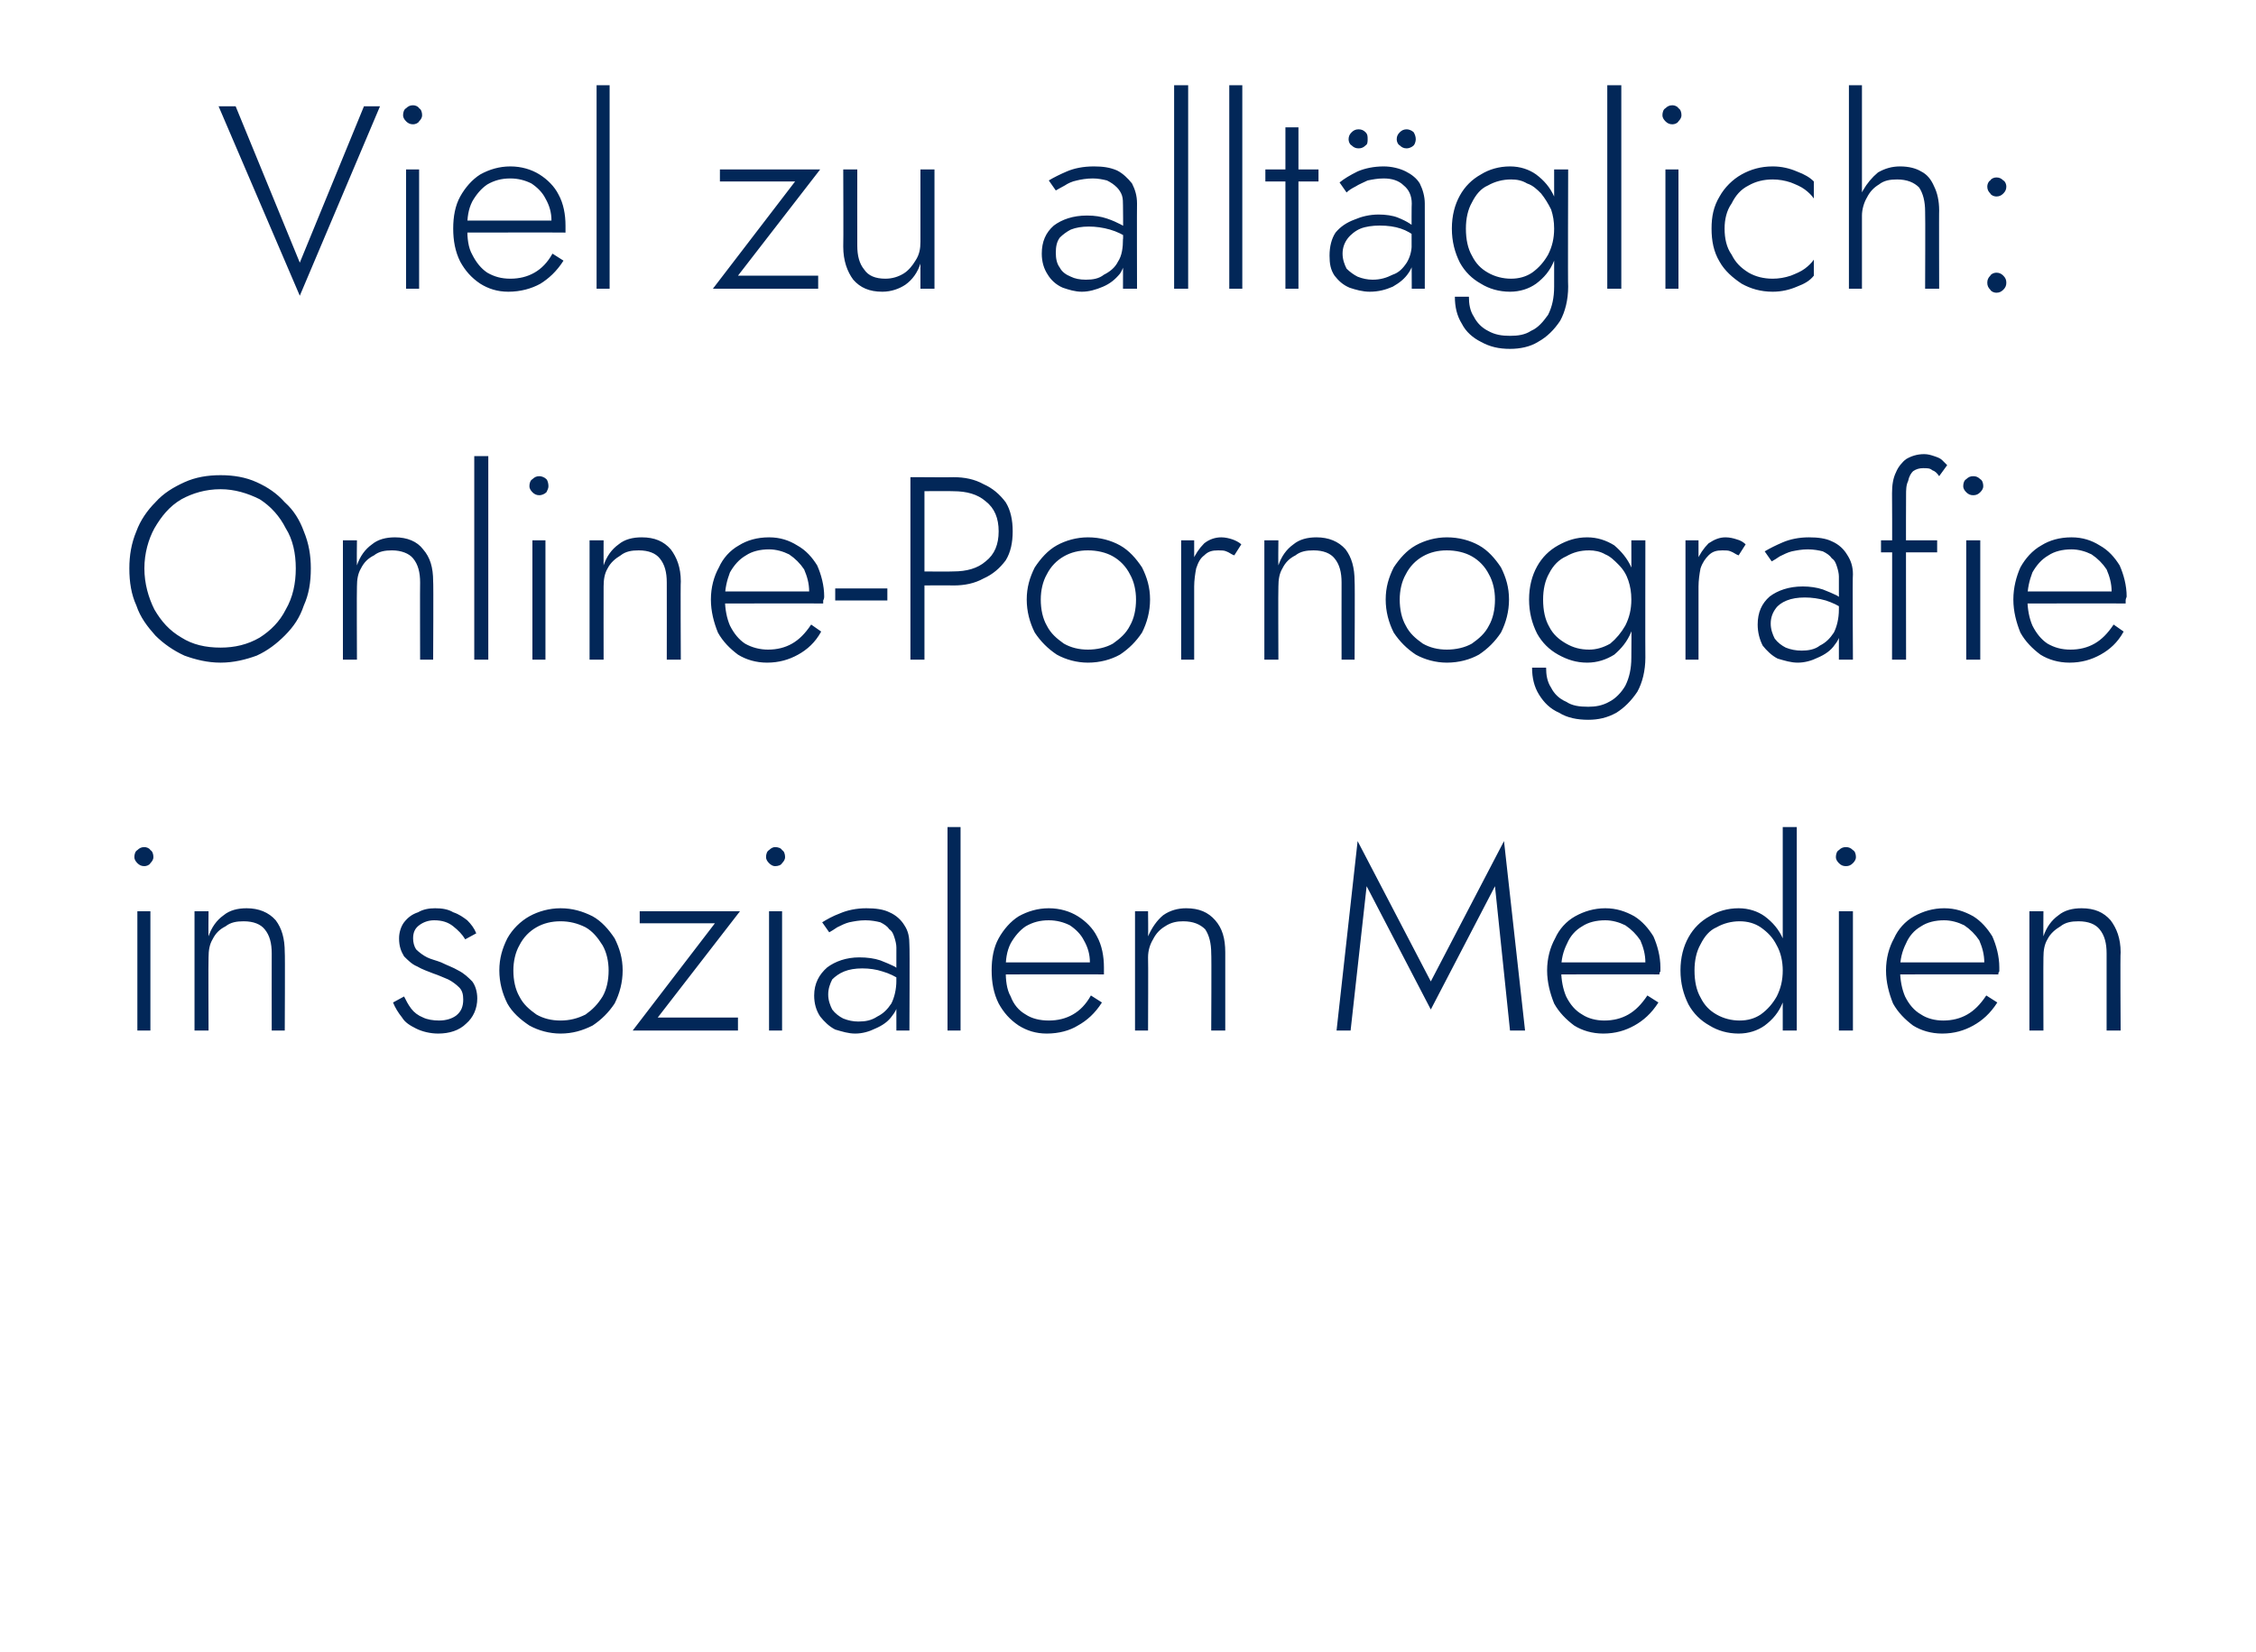
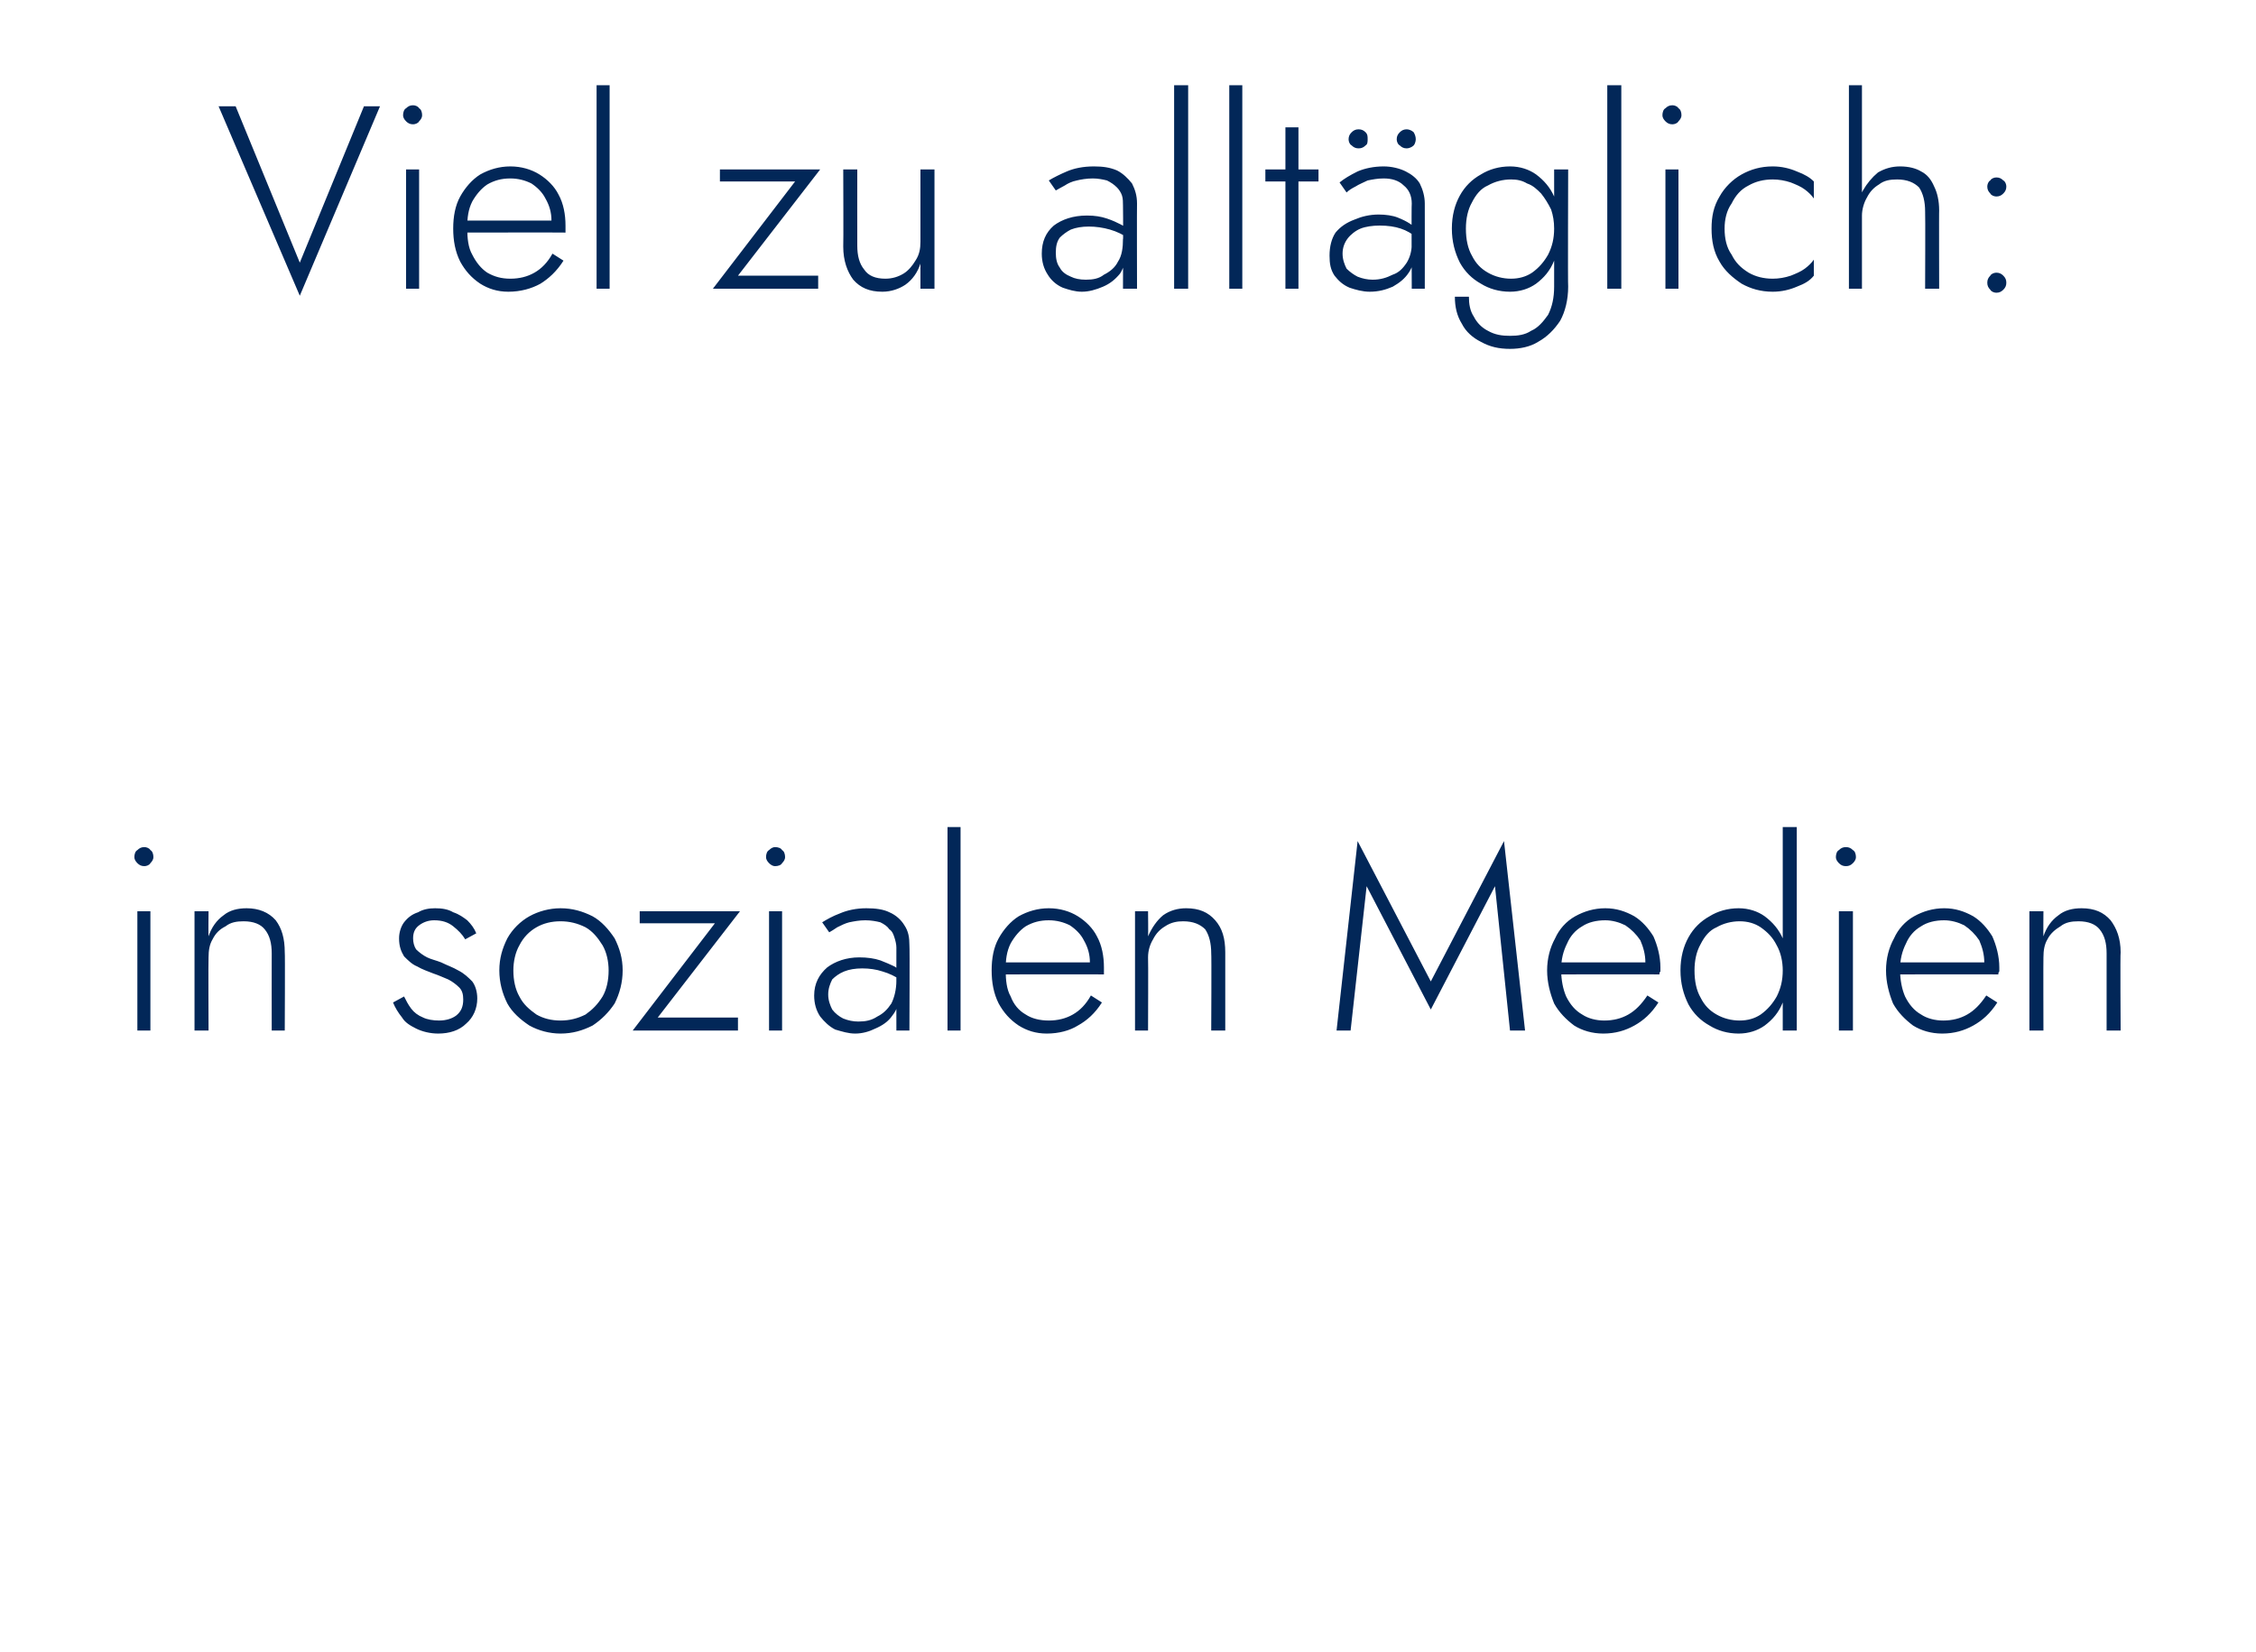
<svg xmlns="http://www.w3.org/2000/svg" version="1.1" width="225px" height="164.8px" viewBox="0 -1 225 164.8" style="top:-1px">
  <desc>Viel zu allt glich: Online-Pornografie in sozialen Medien</desc>
  <defs />
  <g id="Polygon989485">
    <path d="M 13.4 84.5 C 13.4 84.7 13.5 84.9 13.7 85.1 C 13.9 85.3 14.1 85.4 14.4 85.4 C 14.6 85.4 14.9 85.3 15 85.1 C 15.2 84.9 15.3 84.7 15.3 84.5 C 15.3 84.2 15.2 83.9 15 83.8 C 14.9 83.6 14.6 83.5 14.4 83.5 C 14.1 83.5 13.9 83.6 13.7 83.8 C 13.5 83.9 13.4 84.2 13.4 84.5 Z M 13.7 89.9 L 13.7 101.8 L 15 101.8 L 15 89.9 L 13.7 89.9 Z M 27.1 94.1 C 27.09 94.12 27.1 101.8 27.1 101.8 L 28.4 101.8 C 28.4 101.8 28.44 93.97 28.4 94 C 28.4 92.6 28.1 91.6 27.5 90.8 C 26.8 90 25.8 89.6 24.6 89.6 C 23.7 89.6 22.9 89.8 22.3 90.3 C 21.6 90.8 21.1 91.5 20.8 92.4 C 20.77 92.36 20.8 89.9 20.8 89.9 L 19.4 89.9 L 19.4 101.8 L 20.8 101.8 C 20.8 101.8 20.77 94.54 20.8 94.5 C 20.8 93.8 20.9 93.2 21.2 92.7 C 21.5 92.1 21.9 91.7 22.5 91.4 C 23 91 23.6 90.9 24.3 90.9 C 25.3 90.9 26 91.2 26.4 91.7 C 26.9 92.3 27.1 93.1 27.1 94.1 Z M 40.3 98.4 C 40.3 98.4 39.2 99 39.2 99 C 39.4 99.5 39.7 100 40.1 100.5 C 40.4 101 40.9 101.3 41.5 101.6 C 42.1 101.9 42.9 102.1 43.7 102.1 C 44.8 102.1 45.8 101.8 46.5 101.1 C 47.2 100.5 47.6 99.6 47.6 98.6 C 47.6 97.9 47.4 97.3 47.1 96.9 C 46.7 96.5 46.3 96.1 45.7 95.8 C 45.2 95.5 44.6 95.3 44 95 C 43.5 94.8 43 94.7 42.6 94.5 C 42.2 94.3 41.8 94 41.5 93.7 C 41.3 93.4 41.2 93 41.2 92.6 C 41.2 92 41.4 91.6 41.8 91.3 C 42.2 91 42.7 90.8 43.3 90.8 C 44.1 90.8 44.7 91 45.2 91.4 C 45.7 91.8 46.1 92.2 46.4 92.7 C 46.4 92.7 47.5 92.1 47.5 92.1 C 47.3 91.6 47 91.2 46.6 90.8 C 46.2 90.5 45.8 90.2 45.2 90 C 44.7 89.7 44.1 89.6 43.4 89.6 C 42.8 89.6 42.2 89.7 41.7 90 C 41.1 90.2 40.7 90.5 40.3 91 C 40 91.4 39.8 92 39.8 92.6 C 39.8 93.4 40 93.9 40.3 94.4 C 40.7 94.8 41.1 95.2 41.6 95.4 C 42.1 95.7 42.7 95.9 43.2 96.1 C 43.8 96.3 44.2 96.5 44.7 96.7 C 45.1 96.9 45.5 97.2 45.8 97.5 C 46.1 97.8 46.2 98.2 46.2 98.7 C 46.2 99.4 46 99.9 45.5 100.3 C 45.1 100.6 44.5 100.8 43.8 100.8 C 43.2 100.8 42.6 100.7 42.2 100.5 C 41.7 100.3 41.3 100 41 99.6 C 40.7 99.2 40.5 98.8 40.3 98.4 Z M 49.8 95.8 C 49.8 97 50.1 98.1 50.6 99.1 C 51.1 100 51.9 100.7 52.8 101.3 C 53.7 101.8 54.8 102.1 55.9 102.1 C 57.1 102.1 58.1 101.8 59.1 101.3 C 60 100.7 60.7 100 61.3 99.1 C 61.8 98.1 62.1 97 62.1 95.8 C 62.1 94.6 61.8 93.6 61.3 92.6 C 60.7 91.7 60 90.9 59.1 90.4 C 58.1 89.9 57.1 89.6 55.9 89.6 C 54.8 89.6 53.7 89.9 52.8 90.4 C 51.9 90.9 51.1 91.7 50.6 92.6 C 50.1 93.6 49.8 94.6 49.8 95.8 Z M 51.2 95.8 C 51.2 94.9 51.4 94 51.8 93.3 C 52.2 92.5 52.8 91.9 53.5 91.5 C 54.2 91.1 55 90.9 55.9 90.9 C 56.8 90.9 57.6 91.1 58.4 91.5 C 59.1 91.9 59.6 92.5 60.1 93.3 C 60.5 94 60.7 94.9 60.7 95.8 C 60.7 96.8 60.5 97.7 60.1 98.4 C 59.6 99.2 59.1 99.7 58.4 100.2 C 57.6 100.6 56.8 100.8 55.9 100.8 C 55 100.8 54.2 100.6 53.5 100.2 C 52.8 99.7 52.2 99.2 51.8 98.4 C 51.4 97.7 51.2 96.8 51.2 95.8 Z M 71.3 91.1 L 63.1 101.8 L 73.6 101.8 L 73.6 100.5 L 65.6 100.5 L 73.8 89.9 L 63.8 89.9 L 63.8 91.1 L 71.3 91.1 Z M 76.4 84.5 C 76.4 84.7 76.5 84.9 76.7 85.1 C 76.9 85.3 77.1 85.4 77.3 85.4 C 77.6 85.4 77.9 85.3 78 85.1 C 78.2 84.9 78.3 84.7 78.3 84.5 C 78.3 84.2 78.2 83.9 78 83.8 C 77.9 83.6 77.6 83.5 77.3 83.5 C 77.1 83.5 76.9 83.6 76.7 83.8 C 76.5 83.9 76.4 84.2 76.4 84.5 Z M 76.7 89.9 L 76.7 101.8 L 78 101.8 L 78 89.9 L 76.7 89.9 Z M 82.6 98.2 C 82.6 97.6 82.8 97.1 83 96.7 C 83.3 96.4 83.7 96.1 84.2 95.9 C 84.7 95.7 85.3 95.6 86 95.6 C 86.7 95.6 87.4 95.7 88 95.9 C 88.7 96.1 89.3 96.4 89.9 96.8 C 89.9 96.8 89.9 96 89.9 96 C 89.8 95.8 89.5 95.6 89.2 95.4 C 88.8 95.2 88.3 95 87.8 94.8 C 87.2 94.6 86.5 94.5 85.7 94.5 C 84.4 94.5 83.3 94.9 82.5 95.5 C 81.7 96.2 81.2 97.1 81.2 98.3 C 81.2 99.1 81.4 99.8 81.8 100.4 C 82.2 100.9 82.7 101.4 83.3 101.7 C 84 101.9 84.6 102.1 85.3 102.1 C 86 102.1 86.7 101.9 87.3 101.6 C 88 101.3 88.6 100.9 89 100.3 C 89.5 99.7 89.7 98.9 89.7 98 C 89.7 98 89.4 96.8 89.4 96.8 C 89.4 97.7 89.2 98.5 88.9 99.1 C 88.5 99.7 88.1 100.1 87.5 100.4 C 86.9 100.8 86.3 100.9 85.6 100.9 C 85.1 100.9 84.6 100.8 84.1 100.6 C 83.7 100.4 83.3 100.1 83 99.7 C 82.8 99.3 82.6 98.8 82.6 98.2 Z M 82.7 92 C 82.9 91.9 83.2 91.7 83.5 91.5 C 83.9 91.3 84.3 91.1 84.7 91 C 85.2 90.9 85.7 90.8 86.3 90.8 C 86.9 90.8 87.4 90.9 87.8 91 C 88.2 91.2 88.5 91.4 88.7 91.7 C 89 91.9 89.1 92.2 89.2 92.5 C 89.3 92.8 89.4 93.2 89.4 93.5 C 89.39 93.53 89.4 101.8 89.4 101.8 L 90.7 101.8 C 90.7 101.8 90.74 93.34 90.7 93.3 C 90.7 92.5 90.6 91.9 90.2 91.3 C 89.9 90.8 89.4 90.3 88.7 90 C 88.1 89.7 87.3 89.6 86.4 89.6 C 85.4 89.6 84.5 89.8 83.8 90.1 C 83 90.4 82.5 90.7 82 91 C 82 91 82.7 92 82.7 92 Z M 94.5 81.5 L 94.5 101.8 L 95.8 101.8 L 95.8 81.5 L 94.5 81.5 Z M 104.4 102.1 C 105.6 102.1 106.7 101.8 107.5 101.3 C 108.4 100.8 109.2 100.1 109.9 99 C 109.9 99 108.8 98.3 108.8 98.3 C 108.3 99.2 107.7 99.8 107 100.2 C 106.3 100.6 105.5 100.8 104.6 100.8 C 103.7 100.8 102.9 100.6 102.3 100.2 C 101.6 99.8 101.1 99.2 100.8 98.4 C 100.4 97.7 100.3 96.8 100.3 95.7 C 100.3 94.7 100.4 93.9 100.8 93.1 C 101.2 92.4 101.7 91.8 102.3 91.4 C 103 91 103.7 90.8 104.6 90.8 C 105.4 90.8 106.1 91 106.7 91.3 C 107.3 91.7 107.8 92.2 108.1 92.8 C 108.5 93.5 108.7 94.2 108.7 95 C 108.7 95.2 108.6 95.3 108.6 95.5 C 108.5 95.6 108.5 95.7 108.5 95.8 C 108.47 95.81 109 95 109 95 L 99.7 95 L 99.7 96.2 C 99.7 96.2 110.05 96.18 110.1 96.2 C 110.1 96.1 110.1 96 110.1 95.9 C 110.1 95.7 110.1 95.6 110.1 95.5 C 110.1 94.4 109.9 93.3 109.4 92.4 C 109 91.6 108.3 90.9 107.5 90.4 C 106.7 89.9 105.7 89.6 104.6 89.6 C 103.5 89.6 102.5 89.9 101.6 90.4 C 100.8 90.9 100.1 91.7 99.6 92.6 C 99.1 93.5 98.9 94.6 98.9 95.8 C 98.9 97 99.1 98.1 99.6 99.1 C 100.1 100 100.7 100.7 101.6 101.3 C 102.4 101.8 103.3 102.1 104.4 102.1 Z M 120.8 94.1 C 120.84 94.12 120.8 101.8 120.8 101.8 L 122.2 101.8 C 122.2 101.8 122.2 93.97 122.2 94 C 122.2 92.6 121.9 91.6 121.2 90.8 C 120.5 90 119.6 89.6 118.3 89.6 C 117.5 89.6 116.7 89.8 116 90.3 C 115.4 90.8 114.9 91.5 114.5 92.4 C 114.53 92.36 114.5 89.9 114.5 89.9 L 113.2 89.9 L 113.2 101.8 L 114.5 101.8 C 114.5 101.8 114.53 94.54 114.5 94.5 C 114.5 93.8 114.7 93.2 115 92.7 C 115.3 92.1 115.7 91.7 116.2 91.4 C 116.8 91 117.4 90.9 118 90.9 C 119 90.9 119.7 91.2 120.2 91.7 C 120.6 92.3 120.8 93.1 120.8 94.1 Z M 136.3 87.4 L 142.7 99.7 L 149.1 87.4 L 150.6 101.8 L 152.1 101.8 L 150 82.9 L 142.7 96.9 L 135.4 82.9 L 133.3 101.8 L 134.7 101.8 L 136.3 87.4 Z M 159.9 102.1 C 161.1 102.1 162.1 101.8 163 101.3 C 163.9 100.8 164.7 100.1 165.4 99 C 165.4 99 164.3 98.3 164.3 98.3 C 163.7 99.2 163.1 99.8 162.4 100.2 C 161.7 100.6 160.9 100.8 160 100.8 C 159.2 100.8 158.4 100.6 157.8 100.2 C 157.1 99.8 156.6 99.2 156.2 98.4 C 155.9 97.7 155.7 96.8 155.7 95.7 C 155.7 94.7 155.9 93.9 156.3 93.1 C 156.6 92.4 157.1 91.8 157.8 91.4 C 158.4 91 159.2 90.8 160.1 90.8 C 160.8 90.8 161.5 91 162.1 91.3 C 162.7 91.7 163.2 92.2 163.6 92.8 C 163.9 93.5 164.1 94.2 164.1 95 C 164.1 95.2 164.1 95.3 164 95.5 C 164 95.6 164 95.7 163.9 95.8 C 163.93 95.81 164.5 95 164.5 95 L 155.2 95 L 155.2 96.2 C 155.2 96.2 165.51 96.18 165.5 96.2 C 165.5 96.1 165.5 96 165.6 95.9 C 165.6 95.7 165.6 95.6 165.6 95.5 C 165.6 94.4 165.3 93.3 164.9 92.4 C 164.4 91.6 163.8 90.9 163 90.4 C 162.1 89.9 161.2 89.6 160.1 89.6 C 159 89.6 158 89.9 157.1 90.4 C 156.2 90.9 155.5 91.7 155.1 92.6 C 154.6 93.5 154.3 94.6 154.3 95.8 C 154.3 97 154.6 98.1 155 99.1 C 155.5 100 156.2 100.7 157 101.3 C 157.8 101.8 158.8 102.1 159.9 102.1 Z M 177.8 81.5 L 177.8 101.8 L 179.2 101.8 L 179.2 81.5 L 177.8 81.5 Z M 167.6 95.8 C 167.6 97.1 167.9 98.2 168.4 99.2 C 168.9 100.1 169.6 100.8 170.5 101.3 C 171.3 101.8 172.3 102.1 173.4 102.1 C 174.4 102.1 175.3 101.8 176 101.3 C 176.8 100.7 177.4 100 177.8 99 C 178.2 98.1 178.4 97 178.4 95.8 C 178.4 94.6 178.2 93.6 177.8 92.6 C 177.4 91.7 176.8 91 176 90.4 C 175.3 89.9 174.4 89.6 173.4 89.6 C 172.3 89.6 171.3 89.9 170.5 90.4 C 169.6 90.9 168.9 91.6 168.4 92.5 C 167.9 93.4 167.6 94.5 167.6 95.8 Z M 169 95.8 C 169 94.8 169.2 93.9 169.6 93.2 C 170 92.4 170.5 91.8 171.2 91.5 C 171.9 91.1 172.7 90.9 173.5 90.9 C 174.3 90.9 175 91.1 175.6 91.5 C 176.3 92 176.8 92.5 177.2 93.3 C 177.6 94 177.8 94.9 177.8 95.8 C 177.8 96.8 177.6 97.6 177.2 98.4 C 176.8 99.1 176.3 99.7 175.6 100.2 C 175 100.6 174.3 100.8 173.5 100.8 C 172.7 100.8 171.9 100.6 171.2 100.2 C 170.5 99.8 170 99.3 169.6 98.5 C 169.2 97.8 169 96.9 169 95.8 Z M 183.1 84.5 C 183.1 84.7 183.2 84.9 183.4 85.1 C 183.6 85.3 183.8 85.4 184.1 85.4 C 184.4 85.4 184.6 85.3 184.8 85.1 C 185 84.9 185.1 84.7 185.1 84.5 C 185.1 84.2 185 83.9 184.8 83.8 C 184.6 83.6 184.4 83.5 184.1 83.5 C 183.8 83.5 183.6 83.6 183.4 83.8 C 183.2 83.9 183.1 84.2 183.1 84.5 Z M 183.4 89.9 L 183.4 101.8 L 184.8 101.8 L 184.8 89.9 L 183.4 89.9 Z M 193.7 102.1 C 194.9 102.1 195.9 101.8 196.8 101.3 C 197.7 100.8 198.5 100.1 199.2 99 C 199.2 99 198.1 98.3 198.1 98.3 C 197.5 99.2 196.9 99.8 196.2 100.2 C 195.5 100.6 194.7 100.8 193.8 100.8 C 193 100.8 192.2 100.6 191.6 100.2 C 190.9 99.8 190.4 99.2 190 98.4 C 189.7 97.7 189.5 96.8 189.5 95.7 C 189.5 94.7 189.7 93.9 190.1 93.1 C 190.4 92.4 190.9 91.8 191.6 91.4 C 192.2 91 193 90.8 193.9 90.8 C 194.6 90.8 195.3 91 195.9 91.3 C 196.5 91.7 197 92.2 197.4 92.8 C 197.7 93.5 197.9 94.2 197.9 95 C 197.9 95.2 197.9 95.3 197.8 95.5 C 197.8 95.6 197.8 95.7 197.7 95.8 C 197.73 95.81 198.3 95 198.3 95 L 189 95 L 189 96.2 C 189 96.2 199.31 96.18 199.3 96.2 C 199.3 96.1 199.3 96 199.4 95.9 C 199.4 95.7 199.4 95.6 199.4 95.5 C 199.4 94.4 199.1 93.3 198.7 92.4 C 198.2 91.6 197.6 90.9 196.8 90.4 C 195.9 89.9 195 89.6 193.9 89.6 C 192.8 89.6 191.8 89.9 190.9 90.4 C 190 90.9 189.3 91.7 188.9 92.6 C 188.4 93.5 188.1 94.6 188.1 95.8 C 188.1 97 188.4 98.1 188.8 99.1 C 189.3 100 190 100.7 190.8 101.3 C 191.6 101.8 192.6 102.1 193.7 102.1 Z M 210.1 94.1 C 210.1 94.12 210.1 101.8 210.1 101.8 L 211.5 101.8 C 211.5 101.8 211.45 93.97 211.5 94 C 211.5 92.6 211.1 91.6 210.5 90.8 C 209.8 90 208.9 89.6 207.6 89.6 C 206.7 89.6 205.9 89.8 205.3 90.3 C 204.6 90.8 204.1 91.5 203.8 92.4 C 203.78 92.36 203.8 89.9 203.8 89.9 L 202.4 89.9 L 202.4 101.8 L 203.8 101.8 C 203.8 101.8 203.78 94.54 203.8 94.5 C 203.8 93.8 203.9 93.2 204.2 92.7 C 204.5 92.1 205 91.7 205.5 91.4 C 206 91 206.6 90.9 207.3 90.9 C 208.3 90.9 209 91.2 209.4 91.7 C 209.9 92.3 210.1 93.1 210.1 94.1 Z " stroke="none" fill="#022758" />
  </g>
  <g id="Polygon989484">
-     <path d="M 14.4 55.7 C 14.4 54.2 14.8 52.8 15.4 51.7 C 16.1 50.5 16.9 49.5 18.1 48.8 C 19.2 48.2 20.5 47.8 22 47.8 C 23.4 47.8 24.7 48.2 25.9 48.8 C 27 49.5 27.9 50.5 28.5 51.7 C 29.2 52.8 29.5 54.2 29.5 55.7 C 29.5 57.2 29.2 58.6 28.5 59.8 C 27.9 61 27 61.9 25.9 62.6 C 24.7 63.3 23.4 63.6 22 63.6 C 20.5 63.6 19.2 63.3 18.1 62.6 C 16.9 61.9 16.1 61 15.4 59.8 C 14.8 58.6 14.4 57.2 14.4 55.7 Z M 12.9 55.7 C 12.9 57.1 13.1 58.3 13.6 59.4 C 14 60.6 14.7 61.5 15.5 62.4 C 16.3 63.2 17.3 63.9 18.4 64.4 C 19.5 64.8 20.7 65.1 22 65.1 C 23.3 65.1 24.5 64.8 25.6 64.4 C 26.7 63.9 27.6 63.2 28.4 62.4 C 29.3 61.5 29.9 60.6 30.3 59.4 C 30.8 58.3 31 57.1 31 55.7 C 31 54.4 30.8 53.2 30.3 52 C 29.9 50.9 29.3 49.9 28.4 49.1 C 27.6 48.2 26.7 47.6 25.6 47.1 C 24.5 46.6 23.3 46.4 22 46.4 C 20.7 46.4 19.5 46.6 18.4 47.1 C 17.3 47.6 16.3 48.2 15.5 49.1 C 14.7 49.9 14 50.9 13.6 52 C 13.1 53.2 12.9 54.4 12.9 55.7 Z M 41.9 57.1 C 41.88 57.12 41.9 64.8 41.9 64.8 L 43.2 64.8 C 43.2 64.8 43.24 56.97 43.2 57 C 43.2 55.6 42.9 54.6 42.2 53.8 C 41.6 53 40.6 52.6 39.4 52.6 C 38.5 52.6 37.7 52.8 37.1 53.3 C 36.4 53.8 35.9 54.5 35.6 55.4 C 35.57 55.36 35.6 52.9 35.6 52.9 L 34.2 52.9 L 34.2 64.8 L 35.6 64.8 C 35.6 64.8 35.57 57.54 35.6 57.5 C 35.6 56.8 35.7 56.2 36 55.7 C 36.3 55.1 36.7 54.7 37.3 54.4 C 37.8 54 38.4 53.9 39.1 53.9 C 40 53.9 40.8 54.2 41.2 54.7 C 41.7 55.3 41.9 56.1 41.9 57.1 Z M 47.3 44.5 L 47.3 64.8 L 48.7 64.8 L 48.7 44.5 L 47.3 44.5 Z M 52.8 47.5 C 52.8 47.7 52.9 47.9 53.1 48.1 C 53.3 48.3 53.5 48.4 53.8 48.4 C 54 48.4 54.3 48.3 54.5 48.1 C 54.6 47.9 54.7 47.7 54.7 47.5 C 54.7 47.2 54.6 46.9 54.5 46.8 C 54.3 46.6 54 46.5 53.8 46.5 C 53.5 46.5 53.3 46.6 53.1 46.8 C 52.9 46.9 52.8 47.2 52.8 47.5 Z M 53.1 52.9 L 53.1 64.8 L 54.4 64.8 L 54.4 52.9 L 53.1 52.9 Z M 66.5 57.1 C 66.51 57.12 66.5 64.8 66.5 64.8 L 67.9 64.8 C 67.9 64.8 67.86 56.97 67.9 57 C 67.9 55.6 67.5 54.6 66.9 53.8 C 66.2 53 65.3 52.6 64 52.6 C 63.1 52.6 62.3 52.8 61.7 53.3 C 61 53.8 60.5 54.5 60.2 55.4 C 60.19 55.36 60.2 52.9 60.2 52.9 L 58.8 52.9 L 58.8 64.8 L 60.2 64.8 C 60.2 64.8 60.19 57.54 60.2 57.5 C 60.2 56.8 60.3 56.2 60.6 55.7 C 60.9 55.1 61.4 54.7 61.9 54.4 C 62.4 54 63 53.9 63.7 53.9 C 64.7 53.9 65.4 54.2 65.8 54.7 C 66.3 55.3 66.5 56.1 66.5 57.1 Z M 76.5 65.1 C 77.7 65.1 78.7 64.8 79.6 64.3 C 80.5 63.8 81.3 63.1 81.9 62 C 81.9 62 80.9 61.3 80.9 61.3 C 80.3 62.2 79.7 62.8 79 63.2 C 78.3 63.6 77.5 63.8 76.6 63.8 C 75.8 63.8 75 63.6 74.3 63.2 C 73.7 62.8 73.2 62.2 72.8 61.4 C 72.5 60.7 72.3 59.8 72.3 58.7 C 72.3 57.7 72.5 56.9 72.8 56.1 C 73.2 55.4 73.7 54.8 74.4 54.4 C 75 54 75.8 53.8 76.7 53.8 C 77.4 53.8 78.1 54 78.7 54.3 C 79.3 54.7 79.8 55.2 80.2 55.8 C 80.5 56.5 80.7 57.2 80.7 58 C 80.7 58.2 80.7 58.3 80.6 58.5 C 80.6 58.6 80.6 58.7 80.5 58.8 C 80.52 58.81 81.1 58 81.1 58 L 71.8 58 L 71.8 59.2 C 71.8 59.2 82.11 59.18 82.1 59.2 C 82.1 59.1 82.1 59 82.1 58.9 C 82.2 58.7 82.2 58.6 82.2 58.5 C 82.2 57.4 81.9 56.3 81.5 55.4 C 81 54.6 80.4 53.9 79.5 53.4 C 78.7 52.9 77.8 52.6 76.7 52.6 C 75.5 52.6 74.5 52.9 73.7 53.4 C 72.8 53.9 72.1 54.7 71.7 55.6 C 71.2 56.5 70.9 57.6 70.9 58.8 C 70.9 60 71.2 61.1 71.6 62.1 C 72.1 63 72.8 63.7 73.6 64.3 C 74.4 64.8 75.4 65.1 76.5 65.1 Z M 83.3 58.9 L 88.5 58.9 L 88.5 57.7 L 83.3 57.7 L 83.3 58.9 Z M 90.8 46.6 L 90.8 64.8 L 92.2 64.8 L 92.2 46.6 L 90.8 46.6 Z M 91.6 48 C 91.6 48 95.08 47.97 95.1 48 C 96.4 48 97.5 48.3 98.3 49 C 99.2 49.7 99.6 50.7 99.6 52 C 99.6 53.3 99.2 54.3 98.3 55 C 97.5 55.7 96.4 56 95.1 56 C 95.08 56.03 91.6 56 91.6 56 L 91.6 57.4 C 91.6 57.4 95.08 57.38 95.1 57.4 C 96.2 57.4 97.2 57.2 98.1 56.7 C 99 56.3 99.7 55.7 100.3 54.9 C 100.8 54.1 101 53.1 101 52 C 101 50.9 100.8 49.9 100.3 49.1 C 99.7 48.3 99 47.7 98.1 47.3 C 97.2 46.8 96.2 46.6 95.1 46.6 C 95.08 46.62 91.6 46.6 91.6 46.6 L 91.6 48 Z M 102.4 58.8 C 102.4 60 102.7 61.1 103.2 62.1 C 103.8 63 104.5 63.7 105.4 64.3 C 106.3 64.8 107.4 65.1 108.5 65.1 C 109.7 65.1 110.8 64.8 111.7 64.3 C 112.6 63.7 113.3 63 113.9 62.1 C 114.4 61.1 114.7 60 114.7 58.8 C 114.7 57.6 114.4 56.6 113.9 55.6 C 113.3 54.7 112.6 53.9 111.7 53.4 C 110.8 52.9 109.7 52.6 108.5 52.6 C 107.4 52.6 106.3 52.9 105.4 53.4 C 104.5 53.9 103.8 54.7 103.2 55.6 C 102.7 56.6 102.4 57.6 102.4 58.8 Z M 103.8 58.8 C 103.8 57.9 104 57 104.4 56.3 C 104.8 55.5 105.4 54.9 106.1 54.5 C 106.8 54.1 107.6 53.9 108.5 53.9 C 109.4 53.9 110.3 54.1 111 54.5 C 111.7 54.9 112.3 55.5 112.7 56.3 C 113.1 57 113.3 57.9 113.3 58.8 C 113.3 59.8 113.1 60.7 112.7 61.4 C 112.3 62.2 111.7 62.7 111 63.2 C 110.3 63.6 109.4 63.8 108.5 63.8 C 107.6 63.8 106.8 63.6 106.1 63.2 C 105.4 62.7 104.8 62.2 104.4 61.4 C 104 60.7 103.8 59.8 103.8 58.8 Z M 119.1 52.9 L 117.8 52.9 L 117.8 64.8 L 119.1 64.8 L 119.1 52.9 Z M 123.1 54.4 C 123.1 54.4 123.8 53.3 123.8 53.3 C 123.6 53.1 123.2 52.9 122.9 52.8 C 122.6 52.7 122.2 52.6 121.8 52.6 C 121.2 52.6 120.6 52.8 120.1 53.2 C 119.6 53.7 119.2 54.3 118.9 55 C 118.6 55.7 118.5 56.6 118.5 57.5 C 118.5 57.5 119.1 57.5 119.1 57.5 C 119.1 56.9 119.2 56.2 119.3 55.7 C 119.5 55.1 119.7 54.7 120.1 54.4 C 120.5 54 120.9 53.9 121.5 53.9 C 121.8 53.9 122.1 53.9 122.3 54 C 122.6 54.1 122.8 54.3 123.1 54.4 Z M 133.8 57.1 C 133.79 57.12 133.8 64.8 133.8 64.8 L 135.1 64.8 C 135.1 64.8 135.14 56.97 135.1 57 C 135.1 55.6 134.8 54.6 134.2 53.8 C 133.5 53 132.5 52.6 131.3 52.6 C 130.4 52.6 129.6 52.8 129 53.3 C 128.3 53.8 127.8 54.5 127.5 55.4 C 127.47 55.36 127.5 52.9 127.5 52.9 L 126.1 52.9 L 126.1 64.8 L 127.5 64.8 C 127.5 64.8 127.47 57.54 127.5 57.5 C 127.5 56.8 127.6 56.2 127.9 55.7 C 128.2 55.1 128.6 54.7 129.2 54.4 C 129.7 54 130.3 53.9 131 53.9 C 132 53.9 132.7 54.2 133.1 54.7 C 133.6 55.3 133.8 56.1 133.8 57.1 Z M 138.2 58.8 C 138.2 60 138.5 61.1 139 62.1 C 139.6 63 140.3 63.7 141.2 64.3 C 142.1 64.8 143.2 65.1 144.3 65.1 C 145.5 65.1 146.6 64.8 147.5 64.3 C 148.4 63.7 149.1 63 149.7 62.1 C 150.2 61.1 150.5 60 150.5 58.8 C 150.5 57.6 150.2 56.6 149.7 55.6 C 149.1 54.7 148.4 53.9 147.5 53.4 C 146.6 52.9 145.5 52.6 144.3 52.6 C 143.2 52.6 142.1 52.9 141.2 53.4 C 140.3 53.9 139.6 54.7 139 55.6 C 138.5 56.6 138.2 57.6 138.2 58.8 Z M 139.6 58.8 C 139.6 57.9 139.8 57 140.2 56.3 C 140.6 55.5 141.2 54.9 141.9 54.5 C 142.6 54.1 143.4 53.9 144.3 53.9 C 145.2 53.9 146.1 54.1 146.8 54.5 C 147.5 54.9 148.1 55.5 148.5 56.3 C 148.9 57 149.1 57.9 149.1 58.8 C 149.1 59.8 148.9 60.7 148.5 61.4 C 148.1 62.2 147.5 62.7 146.8 63.2 C 146.1 63.6 145.2 63.8 144.3 63.8 C 143.4 63.8 142.6 63.6 141.9 63.2 C 141.2 62.7 140.6 62.2 140.2 61.4 C 139.8 60.7 139.6 59.8 139.6 58.8 Z M 152.8 65.6 C 152.8 66.6 153 67.5 153.5 68.3 C 154 69.1 154.6 69.7 155.5 70.1 C 156.3 70.6 157.3 70.8 158.4 70.8 C 159.4 70.8 160.3 70.6 161.2 70.1 C 162 69.6 162.7 68.9 163.3 68 C 163.8 67.1 164.1 65.9 164.1 64.6 C 164.08 64.56 164.1 52.9 164.1 52.9 L 162.7 52.9 C 162.7 52.9 162.73 64.56 162.7 64.6 C 162.7 65.7 162.5 66.6 162.1 67.4 C 161.7 68.1 161.1 68.7 160.5 69 C 159.8 69.4 159.1 69.5 158.4 69.5 C 157.5 69.5 156.8 69.4 156.2 69 C 155.5 68.7 155 68.2 154.7 67.6 C 154.3 67 154.2 66.3 154.2 65.6 C 154.2 65.6 152.8 65.6 152.8 65.6 Z M 152.5 58.8 C 152.5 60.1 152.8 61.2 153.3 62.2 C 153.8 63.1 154.5 63.8 155.4 64.3 C 156.3 64.8 157.2 65.1 158.3 65.1 C 159.3 65.1 160.2 64.8 161 64.3 C 161.7 63.7 162.3 63 162.7 62 C 163.1 61.1 163.4 60 163.4 58.8 C 163.4 57.6 163.1 56.6 162.7 55.6 C 162.3 54.7 161.7 54 161 53.4 C 160.2 52.9 159.3 52.6 158.3 52.6 C 157.2 52.6 156.3 52.9 155.4 53.4 C 154.5 53.9 153.8 54.6 153.3 55.5 C 152.8 56.4 152.5 57.5 152.5 58.8 Z M 153.9 58.8 C 153.9 57.8 154.1 56.9 154.5 56.2 C 154.9 55.4 155.5 54.8 156.2 54.5 C 156.9 54.1 157.6 53.9 158.5 53.9 C 159 53.9 159.6 54 160.1 54.3 C 160.6 54.5 161 54.9 161.4 55.3 C 161.9 55.8 162.2 56.3 162.4 56.9 C 162.6 57.5 162.7 58.1 162.7 58.8 C 162.7 59.8 162.5 60.6 162.1 61.4 C 161.7 62.1 161.2 62.7 160.6 63.2 C 159.9 63.6 159.2 63.8 158.5 63.8 C 157.6 63.8 156.9 63.6 156.2 63.2 C 155.5 62.8 154.9 62.3 154.5 61.5 C 154.1 60.8 153.9 59.9 153.9 58.8 Z M 169.4 52.9 L 168.1 52.9 L 168.1 64.8 L 169.4 64.8 L 169.4 52.9 Z M 173.4 54.4 C 173.4 54.4 174.1 53.3 174.1 53.3 C 173.9 53.1 173.6 52.9 173.2 52.8 C 172.9 52.7 172.5 52.6 172.1 52.6 C 171.5 52.6 171 52.8 170.4 53.2 C 169.9 53.7 169.5 54.3 169.2 55 C 168.9 55.7 168.8 56.6 168.8 57.5 C 168.8 57.5 169.4 57.5 169.4 57.5 C 169.4 56.9 169.5 56.2 169.6 55.7 C 169.8 55.1 170.1 54.7 170.4 54.4 C 170.8 54 171.2 53.9 171.8 53.9 C 172.1 53.9 172.4 53.9 172.6 54 C 172.9 54.1 173.1 54.3 173.4 54.4 Z M 176.6 61.2 C 176.6 60.6 176.8 60.1 177.1 59.7 C 177.3 59.4 177.7 59.1 178.2 58.9 C 178.7 58.7 179.3 58.6 180 58.6 C 180.7 58.6 181.4 58.7 182.1 58.9 C 182.7 59.1 183.4 59.4 183.9 59.8 C 183.9 59.8 183.9 59 183.9 59 C 183.8 58.8 183.5 58.6 183.2 58.4 C 182.8 58.2 182.3 58 181.8 57.8 C 181.2 57.6 180.5 57.5 179.8 57.5 C 178.4 57.5 177.3 57.9 176.5 58.5 C 175.7 59.2 175.3 60.1 175.3 61.3 C 175.3 62.1 175.5 62.8 175.8 63.4 C 176.2 63.9 176.7 64.4 177.3 64.7 C 178 64.9 178.6 65.1 179.3 65.1 C 180 65.1 180.7 64.9 181.3 64.6 C 182 64.3 182.6 63.9 183 63.3 C 183.5 62.7 183.7 61.9 183.7 61 C 183.7 61 183.4 59.8 183.4 59.8 C 183.4 60.7 183.2 61.5 182.9 62.1 C 182.5 62.7 182.1 63.1 181.5 63.4 C 181 63.8 180.3 63.9 179.7 63.9 C 179.1 63.9 178.6 63.8 178.1 63.6 C 177.7 63.4 177.3 63.1 177 62.7 C 176.8 62.3 176.6 61.8 176.6 61.2 Z M 176.7 55 C 176.9 54.9 177.2 54.7 177.5 54.5 C 177.9 54.3 178.3 54.1 178.7 54 C 179.2 53.9 179.7 53.8 180.3 53.8 C 180.9 53.8 181.4 53.9 181.8 54 C 182.2 54.2 182.5 54.4 182.7 54.7 C 183 54.9 183.1 55.2 183.2 55.5 C 183.3 55.8 183.4 56.2 183.4 56.5 C 183.4 56.53 183.4 64.8 183.4 64.8 L 184.8 64.8 C 184.8 64.8 184.75 56.34 184.8 56.3 C 184.8 55.5 184.6 54.9 184.2 54.3 C 183.9 53.8 183.4 53.3 182.7 53 C 182.1 52.7 181.3 52.6 180.4 52.6 C 179.4 52.6 178.5 52.8 177.8 53.1 C 177.1 53.4 176.5 53.7 176 54 C 176 54 176.7 55 176.7 55 Z M 187.6 52.9 L 187.6 54.1 L 193.2 54.1 L 193.2 52.9 L 187.6 52.9 Z M 193.4 46.5 C 193.4 46.5 194.2 45.4 194.2 45.4 C 194.1 45.3 193.9 45.1 193.7 44.9 C 193.5 44.7 193.2 44.6 192.9 44.5 C 192.6 44.4 192.3 44.3 191.9 44.3 C 191.2 44.3 190.6 44.5 190.1 44.8 C 189.7 45.1 189.3 45.6 189.1 46.1 C 188.8 46.7 188.7 47.4 188.7 48.2 C 188.73 48.23 188.7 64.8 188.7 64.8 L 190.1 64.8 C 190.1 64.8 190.08 48.39 190.1 48.4 C 190.1 47.9 190.1 47.4 190.3 47 C 190.4 46.5 190.6 46.2 190.8 46 C 191.1 45.8 191.4 45.7 191.8 45.7 C 192.2 45.7 192.5 45.7 192.7 45.9 C 193 46 193.2 46.2 193.4 46.5 Z M 195.8 47.5 C 195.8 47.7 195.9 47.9 196.1 48.1 C 196.3 48.3 196.5 48.4 196.8 48.4 C 197.1 48.4 197.3 48.3 197.5 48.1 C 197.7 47.9 197.8 47.7 197.8 47.5 C 197.8 47.2 197.7 46.9 197.5 46.8 C 197.3 46.6 197.1 46.5 196.8 46.5 C 196.5 46.5 196.3 46.6 196.1 46.8 C 195.9 46.9 195.8 47.2 195.8 47.5 Z M 196.1 52.9 L 196.1 64.8 L 197.5 64.8 L 197.5 52.9 L 196.1 52.9 Z M 206.4 65.1 C 207.6 65.1 208.6 64.8 209.5 64.3 C 210.4 63.8 211.2 63.1 211.8 62 C 211.8 62 210.8 61.3 210.8 61.3 C 210.2 62.2 209.6 62.8 208.9 63.2 C 208.2 63.6 207.4 63.8 206.5 63.8 C 205.6 63.8 204.9 63.6 204.2 63.2 C 203.6 62.8 203.1 62.2 202.7 61.4 C 202.4 60.7 202.2 59.8 202.2 58.7 C 202.2 57.7 202.4 56.9 202.7 56.1 C 203.1 55.4 203.6 54.8 204.3 54.4 C 204.9 54 205.7 53.8 206.6 53.8 C 207.3 53.8 208 54 208.6 54.3 C 209.2 54.7 209.7 55.2 210.1 55.8 C 210.4 56.5 210.6 57.2 210.6 58 C 210.6 58.2 210.6 58.3 210.5 58.5 C 210.5 58.6 210.4 58.7 210.4 58.8 C 210.41 58.81 211 58 211 58 L 201.7 58 L 201.7 59.2 C 201.7 59.2 212 59.18 212 59.2 C 212 59.1 212 59 212 58.9 C 212 58.7 212.1 58.6 212.1 58.5 C 212.1 57.4 211.8 56.3 211.4 55.4 C 210.9 54.6 210.3 53.9 209.4 53.4 C 208.6 52.9 207.7 52.6 206.6 52.6 C 205.4 52.6 204.4 52.9 203.6 53.4 C 202.7 53.9 202 54.7 201.5 55.6 C 201.1 56.5 200.8 57.6 200.8 58.8 C 200.8 60 201.1 61.1 201.5 62.1 C 202 63 202.7 63.7 203.5 64.3 C 204.3 64.8 205.3 65.1 206.4 65.1 Z " stroke="none" fill="#022758" />
-   </g>
+     </g>
  <g id="Polygon989483">
    <path d="M 29.9 25.2 L 23.5 9.6 L 21.8 9.6 L 29.9 28.5 L 37.9 9.6 L 36.3 9.6 L 29.9 25.2 Z M 40.2 10.5 C 40.2 10.7 40.3 10.9 40.5 11.1 C 40.7 11.3 40.9 11.4 41.2 11.4 C 41.4 11.4 41.7 11.3 41.8 11.1 C 42 10.9 42.1 10.7 42.1 10.5 C 42.1 10.2 42 9.9 41.8 9.8 C 41.7 9.6 41.4 9.5 41.2 9.5 C 40.9 9.5 40.7 9.6 40.5 9.8 C 40.3 9.9 40.2 10.2 40.2 10.5 Z M 40.5 15.9 L 40.5 27.8 L 41.8 27.8 L 41.8 15.9 L 40.5 15.9 Z M 50.7 28.1 C 51.9 28.1 53 27.8 53.9 27.3 C 54.7 26.8 55.5 26.1 56.2 25 C 56.2 25 55.1 24.3 55.1 24.3 C 54.6 25.2 54 25.8 53.3 26.2 C 52.6 26.6 51.8 26.8 50.9 26.8 C 50 26.8 49.3 26.6 48.6 26.2 C 48 25.8 47.5 25.2 47.1 24.4 C 46.7 23.7 46.6 22.8 46.6 21.7 C 46.6 20.7 46.7 19.9 47.1 19.1 C 47.5 18.4 48 17.8 48.6 17.4 C 49.3 17 50 16.8 50.9 16.8 C 51.7 16.8 52.4 17 53 17.3 C 53.6 17.7 54.1 18.2 54.4 18.8 C 54.8 19.5 55 20.2 55 21 C 55 21.2 54.9 21.3 54.9 21.5 C 54.9 21.6 54.8 21.7 54.8 21.8 C 54.78 21.81 55.4 21 55.4 21 L 46 21 L 46 22.2 C 46 22.2 56.37 22.18 56.4 22.2 C 56.4 22.1 56.4 22 56.4 21.9 C 56.4 21.7 56.4 21.6 56.4 21.5 C 56.4 20.4 56.2 19.3 55.7 18.4 C 55.3 17.6 54.6 16.9 53.8 16.4 C 53 15.9 52 15.6 50.9 15.6 C 49.8 15.6 48.8 15.9 47.9 16.4 C 47.1 16.9 46.4 17.7 45.9 18.6 C 45.4 19.5 45.2 20.6 45.2 21.8 C 45.2 23 45.4 24.1 45.9 25.1 C 46.4 26 47 26.7 47.9 27.3 C 48.7 27.8 49.6 28.1 50.7 28.1 Z M 59.5 7.5 L 59.5 27.8 L 60.8 27.8 L 60.8 7.5 L 59.5 7.5 Z M 79.3 17.1 L 71.1 27.8 L 81.6 27.8 L 81.6 26.5 L 73.6 26.5 L 81.8 15.9 L 71.8 15.9 L 71.8 17.1 L 79.3 17.1 Z M 85.5 23.5 C 85.49 23.45 85.5 15.9 85.5 15.9 L 84.1 15.9 C 84.1 15.9 84.13 23.61 84.1 23.6 C 84.1 25 84.5 26.1 85.1 26.9 C 85.8 27.7 86.7 28.1 88 28.1 C 88.9 28.1 89.7 27.8 90.3 27.4 C 91 26.9 91.5 26.2 91.8 25.3 C 91.8 25.32 91.8 27.8 91.8 27.8 L 93.2 27.8 L 93.2 15.9 L 91.8 15.9 C 91.8 15.9 91.8 23.14 91.8 23.1 C 91.8 23.8 91.7 24.4 91.3 25 C 91 25.5 90.6 26 90.1 26.3 C 89.6 26.6 89 26.8 88.3 26.8 C 87.3 26.8 86.6 26.5 86.2 25.9 C 85.7 25.3 85.5 24.5 85.5 23.5 Z M 105.3 24.2 C 105.3 23.6 105.4 23.1 105.7 22.7 C 106 22.4 106.4 22.1 106.8 21.9 C 107.3 21.7 107.9 21.6 108.6 21.6 C 109.3 21.6 110 21.7 110.7 21.9 C 111.4 22.1 112 22.4 112.6 22.8 C 112.6 22.8 112.6 22 112.6 22 C 112.4 21.8 112.2 21.6 111.8 21.4 C 111.4 21.2 111 21 110.4 20.8 C 109.8 20.6 109.2 20.5 108.4 20.5 C 107 20.5 105.9 20.9 105.1 21.5 C 104.3 22.2 103.9 23.1 103.9 24.3 C 103.9 25.1 104.1 25.8 104.5 26.4 C 104.8 26.9 105.3 27.4 106 27.7 C 106.6 27.9 107.2 28.1 107.9 28.1 C 108.6 28.1 109.3 27.9 110 27.6 C 110.7 27.3 111.2 26.9 111.7 26.3 C 112.1 25.7 112.3 24.9 112.3 24 C 112.3 24 112 22.8 112 22.8 C 112 23.7 111.9 24.5 111.5 25.1 C 111.2 25.7 110.7 26.1 110.1 26.4 C 109.6 26.8 109 26.9 108.3 26.9 C 107.7 26.9 107.2 26.8 106.8 26.6 C 106.3 26.4 105.9 26.1 105.7 25.7 C 105.4 25.3 105.3 24.8 105.3 24.2 Z M 105.3 18 C 105.5 17.9 105.8 17.7 106.2 17.5 C 106.5 17.3 106.9 17.1 107.4 17 C 107.8 16.9 108.4 16.8 109 16.8 C 109.5 16.8 110 16.9 110.4 17 C 110.8 17.2 111.1 17.4 111.4 17.7 C 111.6 17.9 111.8 18.2 111.9 18.5 C 112 18.8 112 19.2 112 19.5 C 112.03 19.53 112 27.8 112 27.8 L 113.4 27.8 C 113.4 27.8 113.38 19.34 113.4 19.3 C 113.4 18.5 113.2 17.9 112.9 17.3 C 112.5 16.8 112 16.3 111.4 16 C 110.7 15.7 110 15.6 109.1 15.6 C 108 15.6 107.1 15.8 106.4 16.1 C 105.7 16.4 105.1 16.7 104.6 17 C 104.6 17 105.3 18 105.3 18 Z M 117.1 7.5 L 117.1 27.8 L 118.5 27.8 L 118.5 7.5 L 117.1 7.5 Z M 122.6 7.5 L 122.6 27.8 L 123.9 27.8 L 123.9 7.5 L 122.6 7.5 Z M 126.2 15.9 L 126.2 17.1 L 131.5 17.1 L 131.5 15.9 L 126.2 15.9 Z M 128.2 11.7 L 128.2 27.8 L 129.5 27.8 L 129.5 11.7 L 128.2 11.7 Z M 133.9 24.3 C 133.9 23.7 134.1 23.2 134.4 22.8 C 134.7 22.4 135.2 22 135.7 21.8 C 136.2 21.6 136.9 21.5 137.6 21.5 C 138.4 21.5 139.1 21.6 139.7 21.8 C 140.3 22 140.8 22.3 141.3 22.7 C 141.3 22.7 141.3 21.9 141.3 21.9 C 141.2 21.7 140.9 21.5 140.6 21.3 C 140.3 21.1 139.9 20.9 139.4 20.7 C 138.9 20.5 138.2 20.4 137.5 20.4 C 136.6 20.4 135.8 20.6 135.1 20.9 C 134.3 21.2 133.7 21.6 133.2 22.2 C 132.8 22.8 132.6 23.6 132.6 24.5 C 132.6 25.3 132.7 25.9 133.1 26.5 C 133.5 27 133.9 27.4 134.6 27.7 C 135.2 27.9 135.9 28.1 136.6 28.1 C 137.5 28.1 138.2 27.9 138.9 27.6 C 139.6 27.2 140.1 26.8 140.5 26.2 C 140.9 25.6 141.1 24.9 141.1 24.1 C 141.1 24.1 140.8 23.3 140.8 23.3 C 140.8 24.1 140.6 24.7 140.3 25.2 C 139.9 25.8 139.5 26.2 138.9 26.4 C 138.3 26.7 137.7 26.9 136.9 26.9 C 136.4 26.9 135.9 26.8 135.4 26.6 C 135 26.4 134.6 26.1 134.3 25.8 C 134.1 25.4 133.9 24.9 133.9 24.3 Z M 134.3 18.2 C 134.5 18 134.8 17.8 135.2 17.6 C 135.5 17.4 136 17.2 136.4 17 C 136.9 16.9 137.4 16.8 138 16.8 C 138.8 16.8 139.5 17 140 17.5 C 140.5 17.9 140.8 18.5 140.8 19.3 C 140.76 19.34 140.8 27.8 140.8 27.8 L 142.1 27.8 C 142.1 27.8 142.11 19.34 142.1 19.3 C 142.1 18.6 141.9 17.9 141.6 17.3 C 141.3 16.8 140.8 16.4 140.2 16.1 C 139.6 15.8 138.8 15.6 138 15.6 C 137 15.6 136.1 15.8 135.4 16.1 C 134.6 16.5 134.1 16.8 133.6 17.2 C 133.6 17.2 134.3 18.2 134.3 18.2 Z M 139.3 12.9 C 139.3 13.1 139.4 13.4 139.6 13.5 C 139.8 13.7 140 13.8 140.3 13.8 C 140.5 13.8 140.8 13.7 141 13.5 C 141.1 13.4 141.2 13.1 141.2 12.9 C 141.2 12.6 141.1 12.4 141 12.2 C 140.8 12 140.5 11.9 140.3 11.9 C 140 11.9 139.8 12 139.6 12.2 C 139.4 12.4 139.3 12.6 139.3 12.9 Z M 134.5 12.9 C 134.5 13.1 134.6 13.4 134.8 13.5 C 135 13.7 135.2 13.8 135.5 13.8 C 135.8 13.8 136 13.7 136.2 13.5 C 136.4 13.4 136.4 13.1 136.4 12.9 C 136.4 12.6 136.4 12.4 136.2 12.2 C 136 12 135.8 11.9 135.5 11.9 C 135.2 11.9 135 12 134.8 12.2 C 134.6 12.4 134.5 12.6 134.5 12.9 Z M 145.1 28.6 C 145.1 29.6 145.3 30.5 145.8 31.3 C 146.2 32.1 146.9 32.7 147.7 33.1 C 148.6 33.6 149.5 33.8 150.6 33.8 C 151.6 33.8 152.6 33.6 153.4 33.1 C 154.3 32.6 155 31.9 155.6 31 C 156.1 30.1 156.4 28.9 156.4 27.6 C 156.36 27.56 156.4 15.9 156.4 15.9 L 155 15.9 C 155 15.9 155.01 27.56 155 27.6 C 155 28.7 154.8 29.6 154.4 30.4 C 153.9 31.1 153.4 31.7 152.7 32 C 152.1 32.4 151.4 32.5 150.6 32.5 C 149.8 32.5 149.1 32.4 148.4 32 C 147.8 31.7 147.3 31.2 147 30.6 C 146.6 30 146.5 29.3 146.5 28.6 C 146.5 28.6 145.1 28.6 145.1 28.6 Z M 144.8 21.8 C 144.8 23.1 145.1 24.2 145.6 25.2 C 146.1 26.1 146.8 26.8 147.7 27.3 C 148.5 27.8 149.5 28.1 150.6 28.1 C 151.6 28.1 152.5 27.8 153.2 27.3 C 154 26.7 154.6 26 155 25 C 155.4 24.1 155.6 23 155.6 21.8 C 155.6 20.6 155.4 19.6 155 18.6 C 154.6 17.7 154 17 153.2 16.4 C 152.5 15.9 151.6 15.6 150.6 15.6 C 149.5 15.6 148.5 15.9 147.7 16.4 C 146.8 16.9 146.1 17.6 145.6 18.5 C 145.1 19.4 144.8 20.5 144.8 21.8 Z M 146.2 21.8 C 146.2 20.8 146.4 19.9 146.8 19.2 C 147.2 18.4 147.7 17.8 148.4 17.5 C 149.1 17.1 149.9 16.9 150.7 16.9 C 151.3 16.9 151.8 17 152.3 17.3 C 152.9 17.5 153.3 17.9 153.7 18.3 C 154.1 18.8 154.4 19.3 154.7 19.9 C 154.9 20.5 155 21.1 155 21.8 C 155 22.8 154.8 23.6 154.4 24.4 C 154 25.1 153.5 25.7 152.8 26.2 C 152.2 26.6 151.5 26.8 150.7 26.8 C 149.9 26.8 149.1 26.6 148.4 26.2 C 147.7 25.8 147.2 25.3 146.8 24.5 C 146.4 23.8 146.2 22.9 146.2 21.8 Z M 160.3 7.5 L 160.3 27.8 L 161.7 27.8 L 161.7 7.5 L 160.3 7.5 Z M 165.8 10.5 C 165.8 10.7 165.9 10.9 166.1 11.1 C 166.3 11.3 166.5 11.4 166.8 11.4 C 167 11.4 167.3 11.3 167.4 11.1 C 167.6 10.9 167.7 10.7 167.7 10.5 C 167.7 10.2 167.6 9.9 167.4 9.8 C 167.3 9.6 167 9.5 166.8 9.5 C 166.5 9.5 166.3 9.6 166.1 9.8 C 165.9 9.9 165.8 10.2 165.8 10.5 Z M 166.1 15.9 L 166.1 27.8 L 167.4 27.8 L 167.4 15.9 L 166.1 15.9 Z M 172 21.8 C 172 20.9 172.2 20 172.7 19.3 C 173.1 18.5 173.6 17.9 174.4 17.5 C 175.1 17.1 175.9 16.9 176.8 16.9 C 177.4 16.9 178 17 178.6 17.2 C 179.1 17.4 179.6 17.6 180 17.9 C 180.4 18.2 180.7 18.5 180.9 18.8 C 180.9 18.8 180.9 17.1 180.9 17.1 C 180.5 16.7 180 16.4 179.2 16.1 C 178.5 15.8 177.7 15.6 176.8 15.6 C 175.6 15.6 174.6 15.9 173.7 16.4 C 172.8 16.9 172 17.7 171.5 18.6 C 170.9 19.6 170.7 20.6 170.7 21.8 C 170.7 23 170.9 24.1 171.5 25.1 C 172 26 172.8 26.7 173.7 27.3 C 174.6 27.8 175.6 28.1 176.8 28.1 C 177.7 28.1 178.5 27.9 179.2 27.6 C 180 27.3 180.5 27 180.9 26.5 C 180.9 26.5 180.9 24.9 180.9 24.9 C 180.7 25.2 180.4 25.5 180 25.8 C 179.6 26.1 179.1 26.3 178.6 26.5 C 178 26.7 177.4 26.8 176.8 26.8 C 175.9 26.8 175.1 26.6 174.4 26.2 C 173.6 25.7 173.1 25.2 172.7 24.4 C 172.2 23.7 172 22.8 172 21.8 Z M 185.7 7.5 L 184.4 7.5 L 184.4 27.8 L 185.7 27.8 L 185.7 7.5 Z M 192 20.1 C 192.03 20.12 192 27.8 192 27.8 L 193.4 27.8 C 193.4 27.8 193.38 19.97 193.4 20 C 193.4 19 193.2 18.2 192.9 17.6 C 192.6 16.9 192.2 16.4 191.6 16.1 C 191.1 15.8 190.4 15.6 189.5 15.6 C 188.7 15.6 188 15.8 187.3 16.2 C 186.7 16.7 186.2 17.3 185.8 18 C 185.4 18.7 185.2 19.6 185.2 20.5 C 185.2 20.5 185.7 20.5 185.7 20.5 C 185.7 19.9 185.9 19.2 186.2 18.7 C 186.5 18.1 186.9 17.7 187.4 17.4 C 187.9 17 188.5 16.9 189.2 16.9 C 190.2 16.9 190.9 17.2 191.4 17.7 C 191.8 18.3 192 19.1 192 20.1 Z M 198.2 27.2 C 198.2 27.5 198.3 27.7 198.5 27.9 C 198.6 28.1 198.9 28.2 199.1 28.2 C 199.4 28.2 199.6 28.1 199.8 27.9 C 200 27.7 200.1 27.5 200.1 27.2 C 200.1 26.9 200 26.7 199.8 26.5 C 199.6 26.3 199.4 26.2 199.1 26.2 C 198.9 26.2 198.6 26.3 198.5 26.5 C 198.3 26.7 198.2 26.9 198.2 27.2 Z M 198.2 17.6 C 198.2 17.9 198.3 18.1 198.5 18.3 C 198.6 18.5 198.9 18.6 199.1 18.6 C 199.4 18.6 199.6 18.5 199.8 18.3 C 200 18.1 200.1 17.9 200.1 17.6 C 200.1 17.4 200 17.1 199.8 17 C 199.6 16.8 199.4 16.7 199.1 16.7 C 198.9 16.7 198.6 16.8 198.5 17 C 198.3 17.1 198.2 17.4 198.2 17.6 Z " stroke="none" fill="#022758" />
  </g>
</svg>